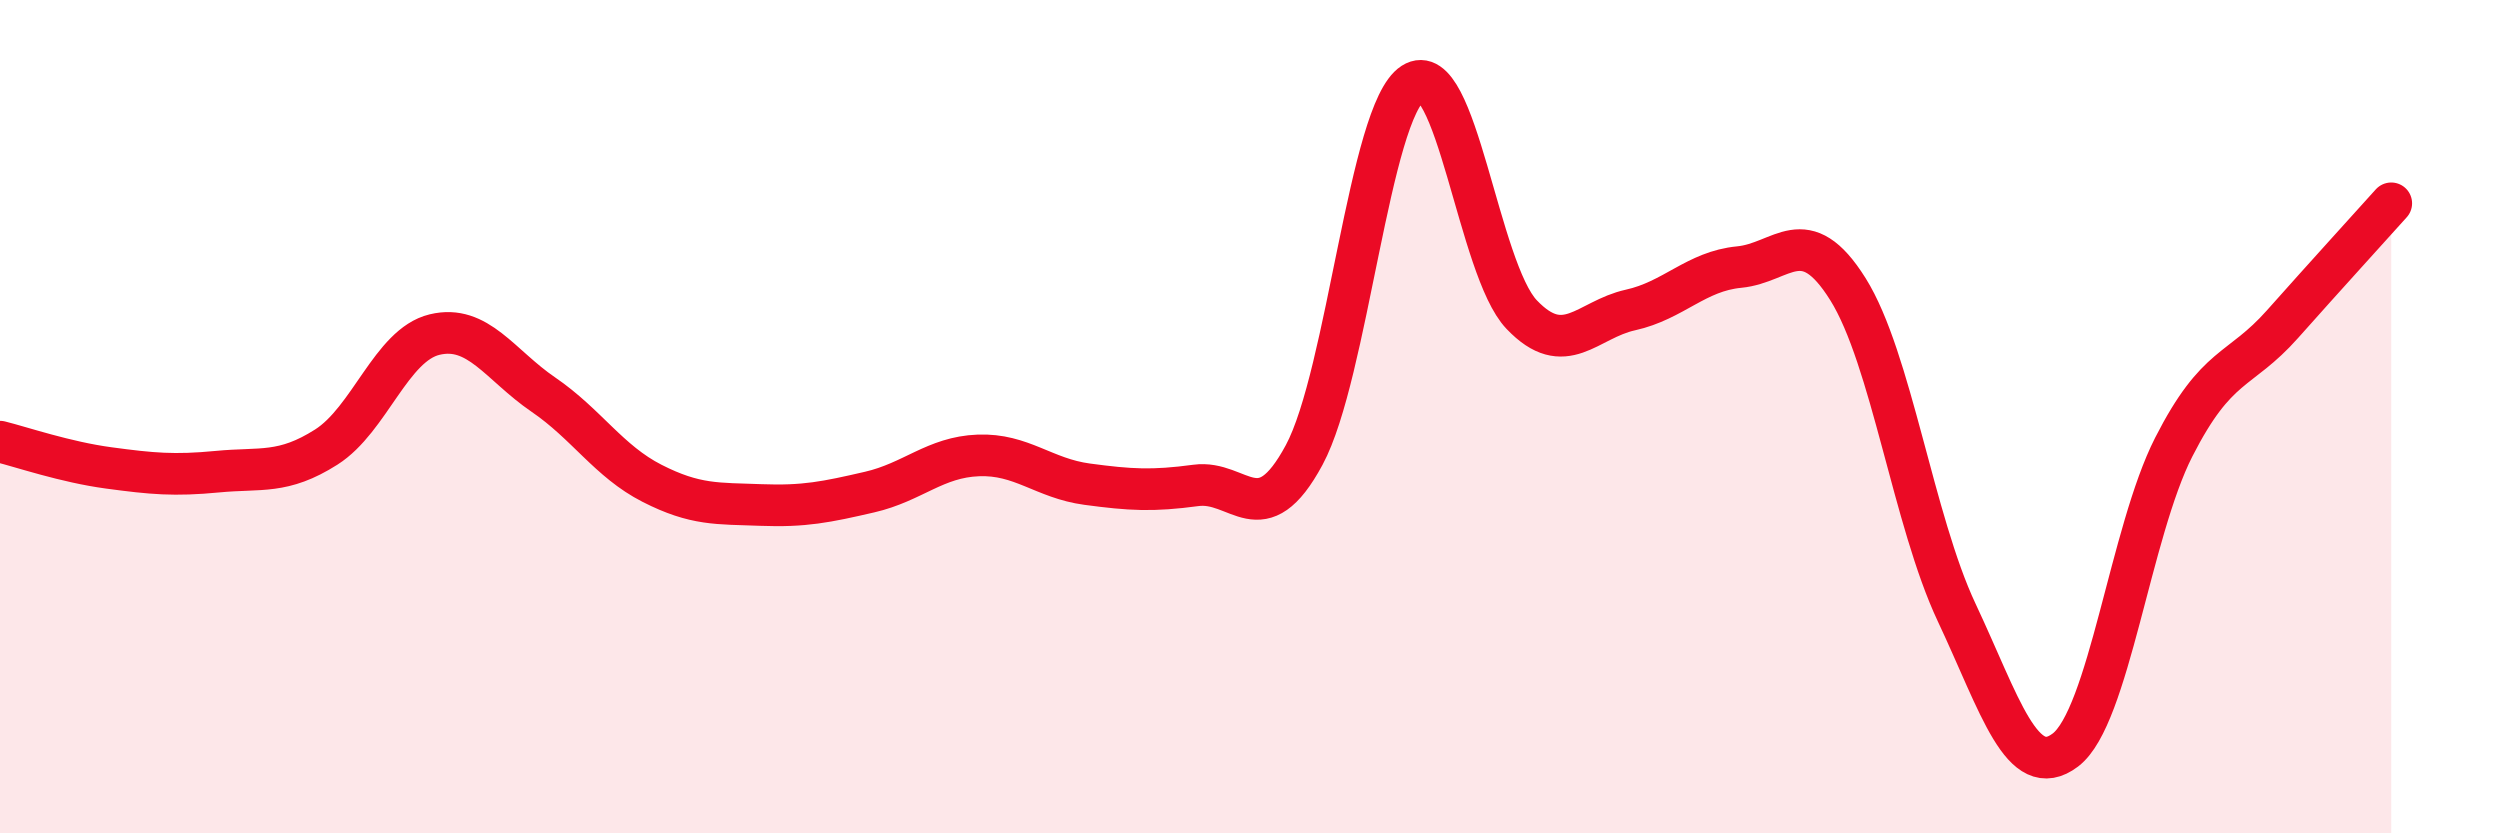
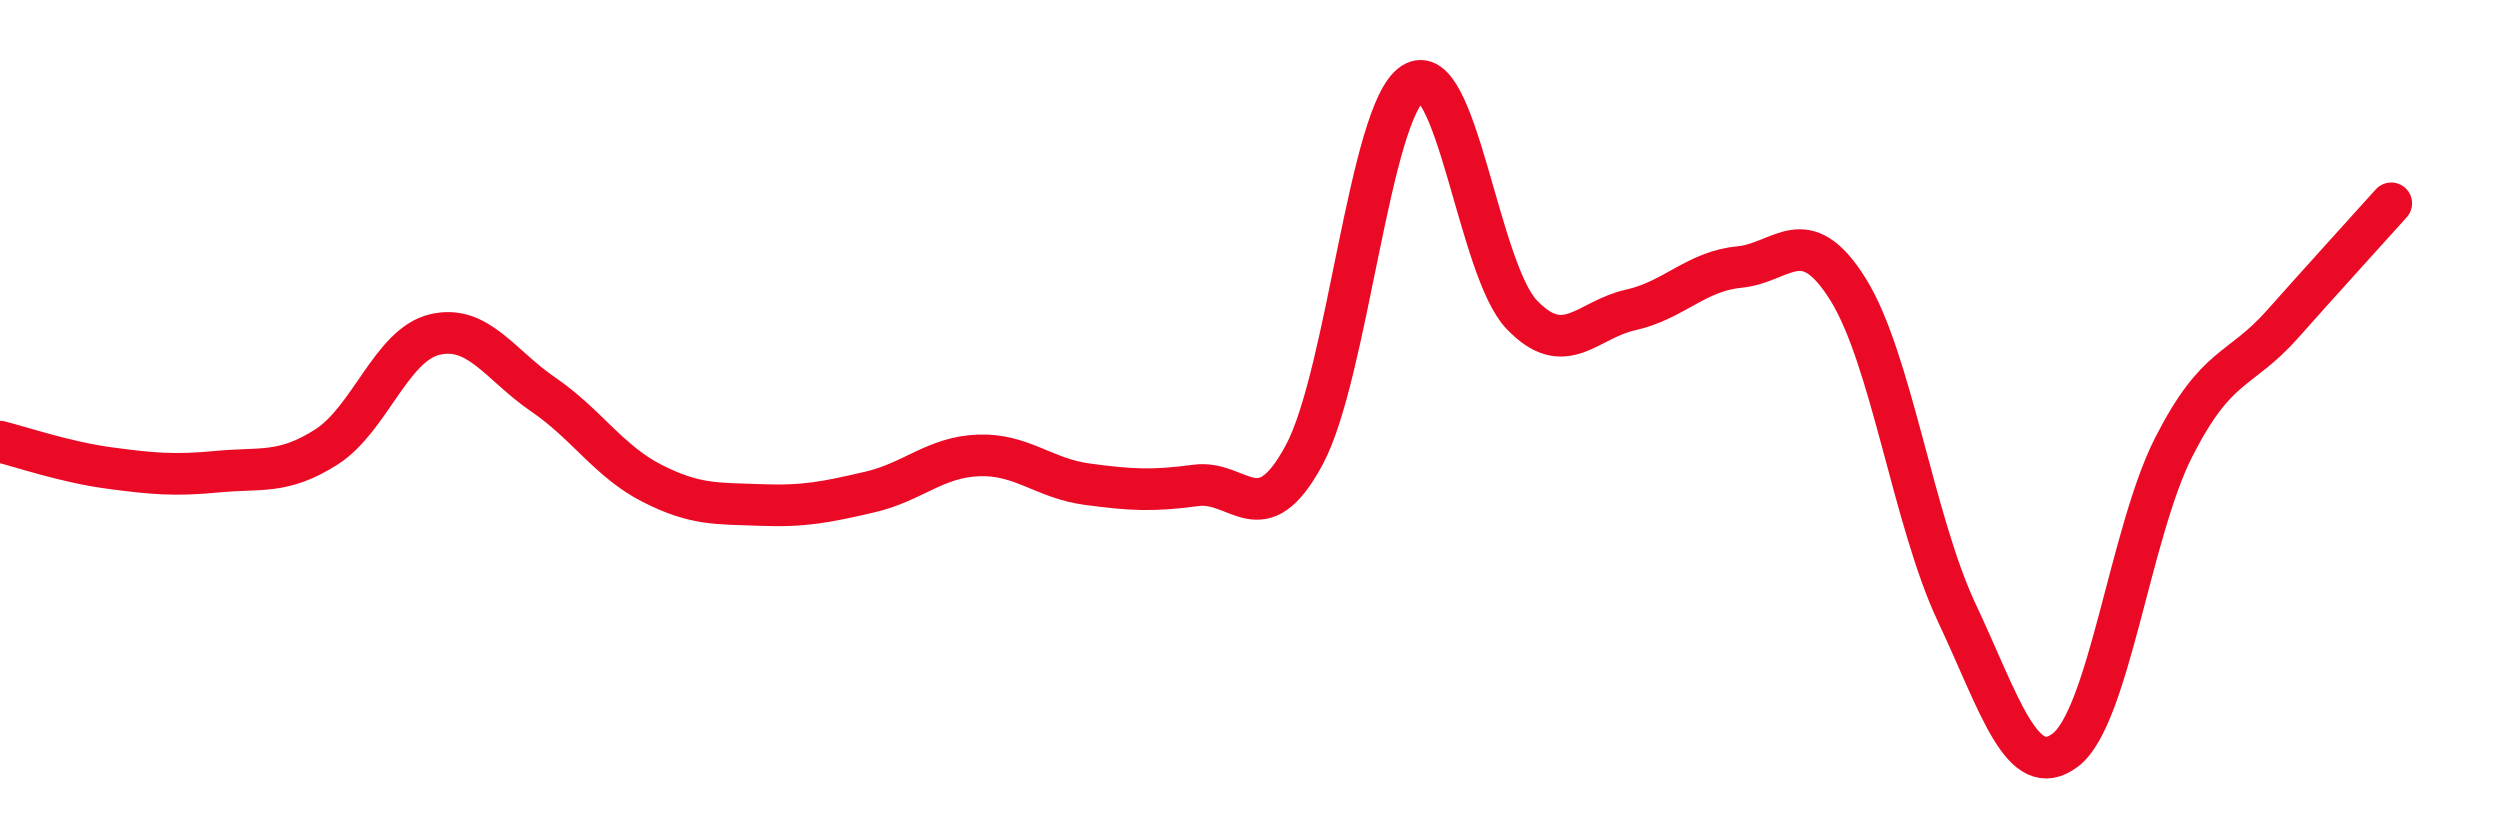
<svg xmlns="http://www.w3.org/2000/svg" width="60" height="20" viewBox="0 0 60 20">
-   <path d="M 0,10.6 C 0.52,10.73 1.57,11.09 2.61,11.23 C 3.65,11.37 4.18,11.42 5.22,11.32 C 6.26,11.22 6.79,11.39 7.83,10.73 C 8.87,10.07 9.39,8.28 10.43,8.03 C 11.47,7.78 12,8.76 13.04,9.47 C 14.08,10.18 14.61,11.07 15.65,11.6 C 16.69,12.13 17.22,12.08 18.26,12.12 C 19.3,12.16 19.83,12.05 20.87,11.81 C 21.91,11.57 22.44,10.97 23.48,10.93 C 24.52,10.89 25.05,11.48 26.09,11.62 C 27.13,11.76 27.66,11.79 28.7,11.65 C 29.74,11.51 30.26,12.85 31.3,10.92 C 32.34,8.99 32.87,2.67 33.91,2 C 34.95,1.33 35.48,6.46 36.52,7.55 C 37.56,8.64 38.09,7.67 39.13,7.44 C 40.17,7.21 40.7,6.51 41.74,6.41 C 42.78,6.31 43.31,5.28 44.35,6.94 C 45.39,8.6 45.92,12.49 46.96,14.7 C 48,16.91 48.53,18.79 49.57,18 C 50.61,17.21 51.13,12.77 52.17,10.73 C 53.21,8.69 53.74,8.95 54.78,7.78 C 55.82,6.61 56.87,5.46 57.39,4.88L57.39 20L0 20Z" fill="#EB0A25" opacity="0.1" stroke-linecap="round" stroke-linejoin="round" />
  <path d="M 0,10.6 C 0.52,10.73 1.57,11.09 2.61,11.23 C 3.65,11.37 4.18,11.42 5.22,11.32 C 6.26,11.22 6.79,11.39 7.83,10.73 C 8.87,10.07 9.39,8.28 10.43,8.03 C 11.47,7.78 12,8.76 13.04,9.47 C 14.08,10.18 14.61,11.07 15.65,11.6 C 16.69,12.13 17.22,12.08 18.26,12.12 C 19.3,12.16 19.83,12.05 20.87,11.81 C 21.91,11.57 22.44,10.97 23.48,10.93 C 24.52,10.89 25.05,11.48 26.09,11.62 C 27.13,11.76 27.66,11.79 28.7,11.65 C 29.74,11.51 30.26,12.85 31.3,10.92 C 32.34,8.99 32.87,2.67 33.91,2 C 34.95,1.33 35.48,6.46 36.52,7.55 C 37.56,8.64 38.09,7.67 39.13,7.44 C 40.17,7.21 40.7,6.51 41.74,6.41 C 42.78,6.31 43.31,5.28 44.35,6.94 C 45.39,8.6 45.92,12.49 46.96,14.7 C 48,16.91 48.53,18.79 49.57,18 C 50.61,17.21 51.13,12.77 52.17,10.73 C 53.21,8.69 53.74,8.95 54.78,7.78 C 55.82,6.61 56.87,5.46 57.39,4.88" stroke="#EB0A25" stroke-width="1" fill="none" stroke-linecap="round" stroke-linejoin="round" />
</svg>